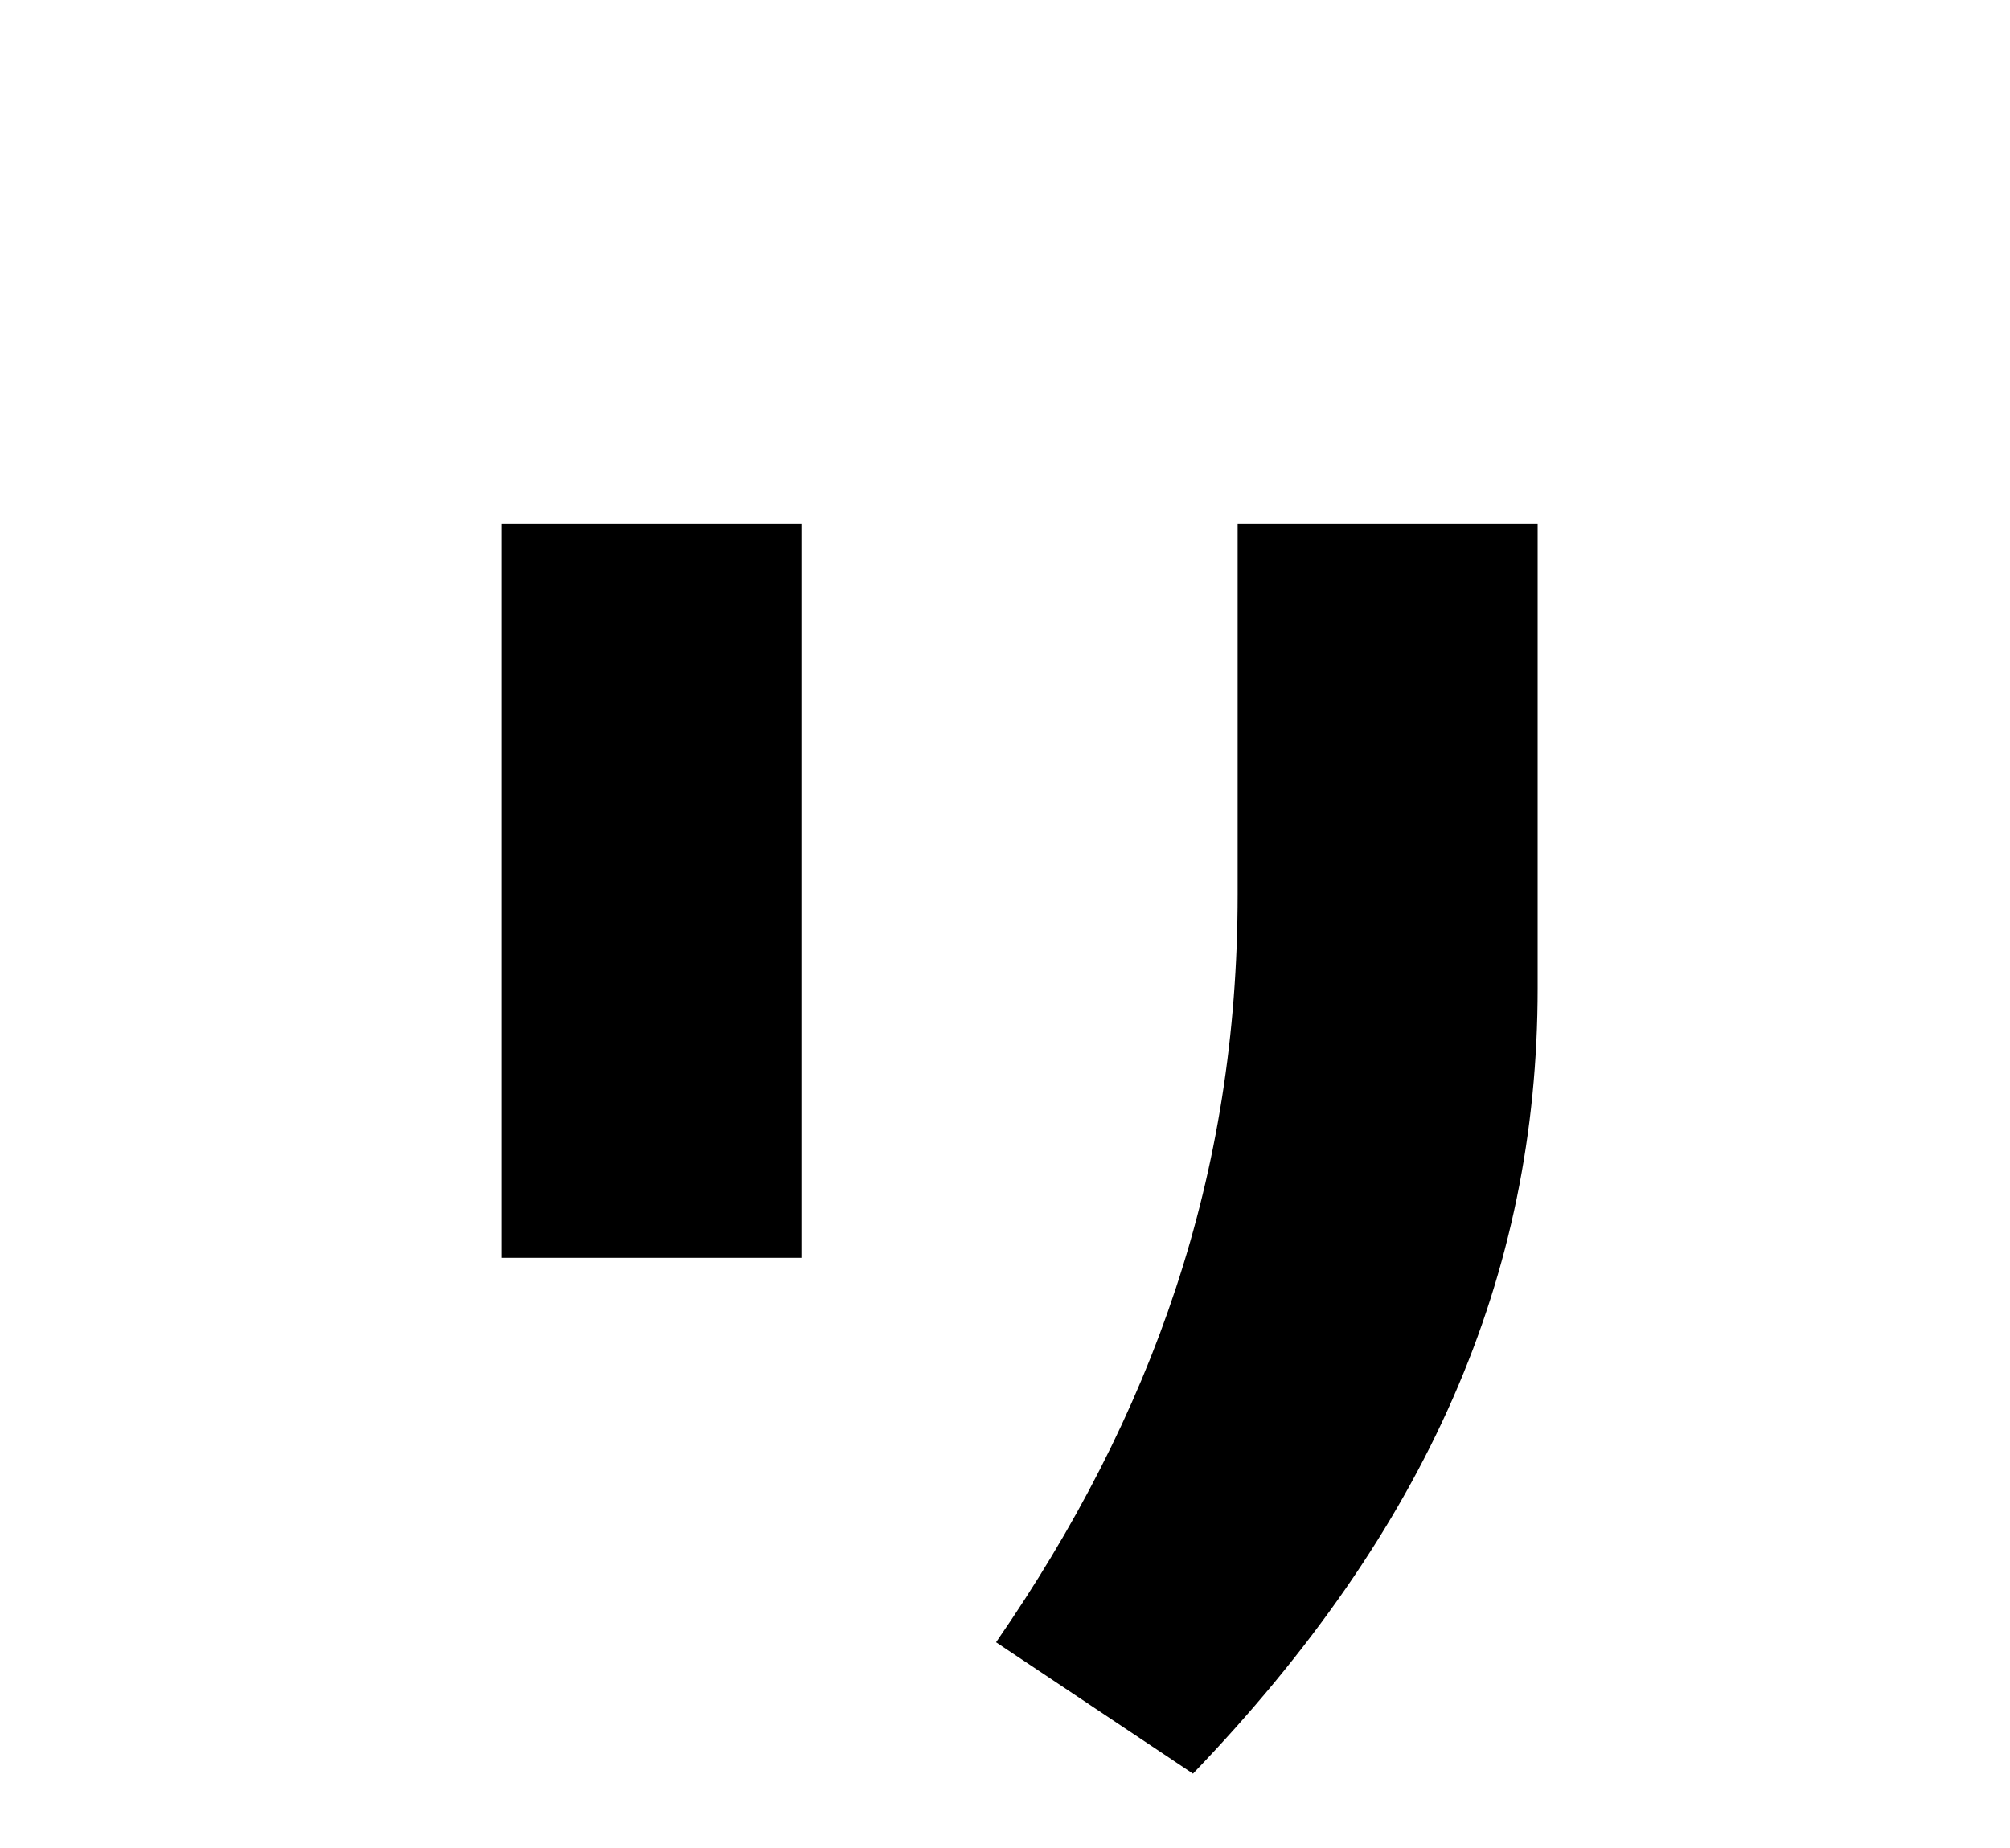
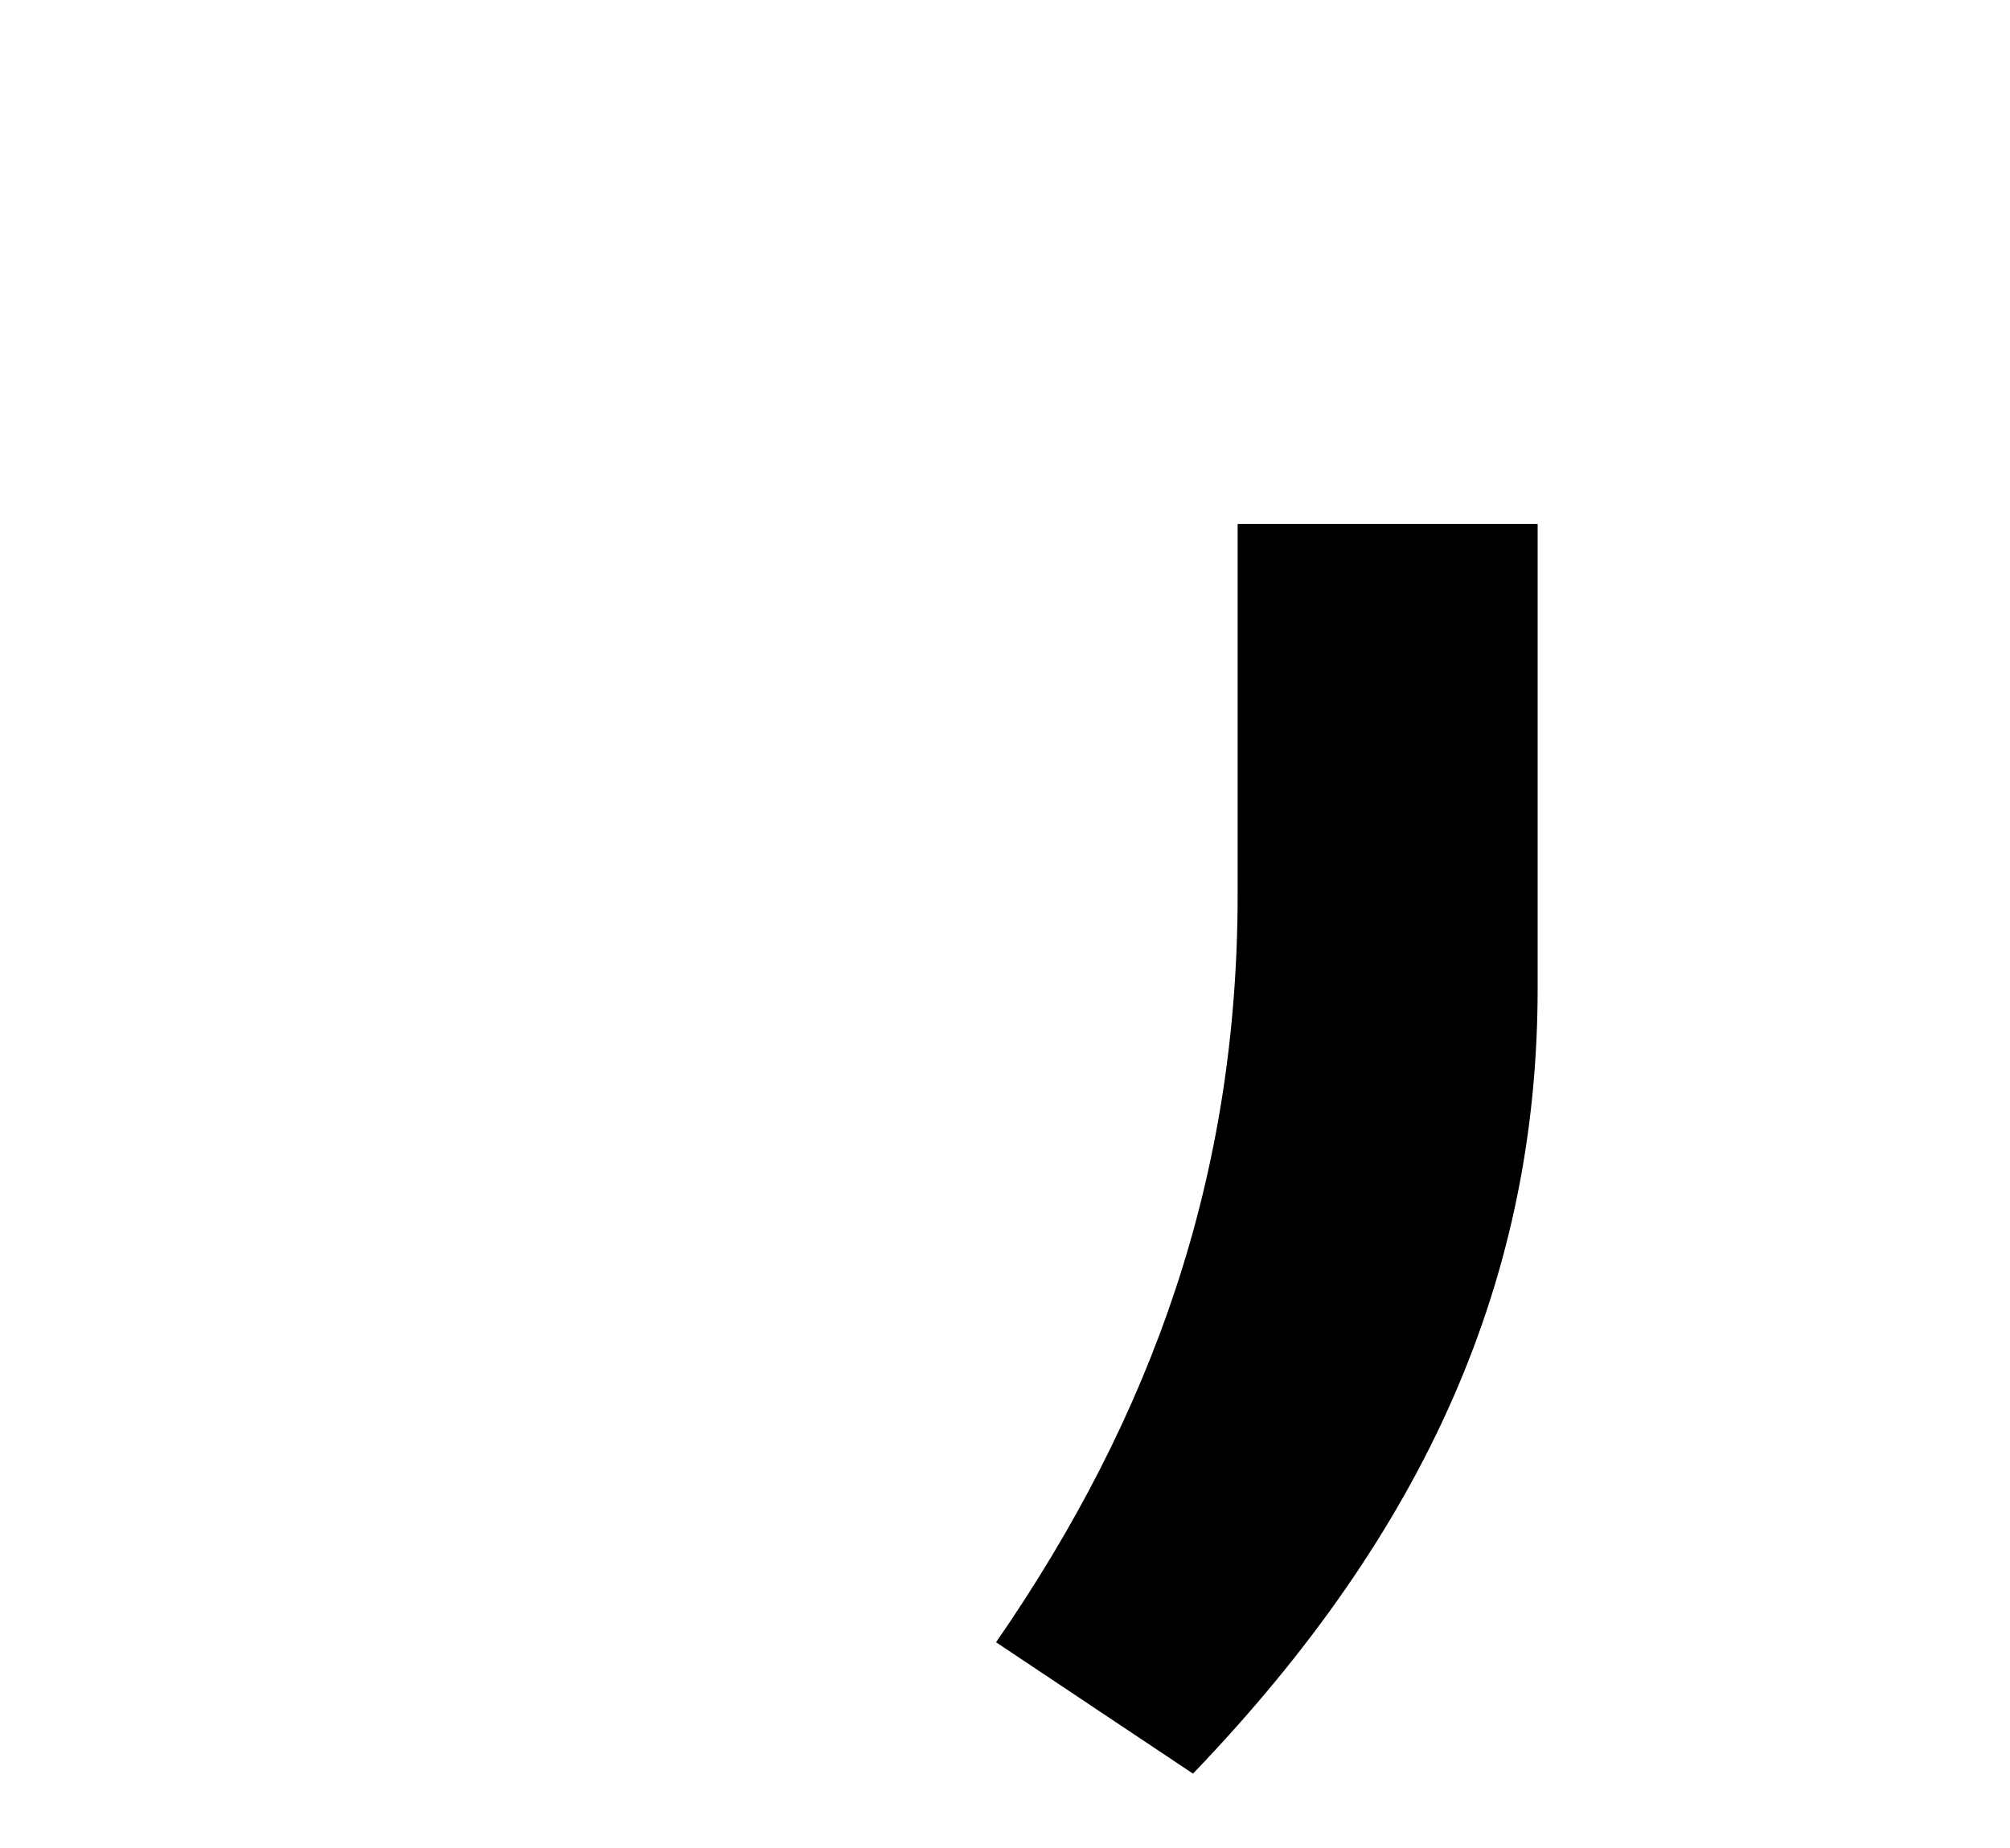
<svg xmlns="http://www.w3.org/2000/svg" id="_リ" data-name="リ" version="1.1" viewBox="0 0 54 49.65">
-   <path d="M13.47,33.8V14.08h8.06v19.72h-8.06ZM26.76,44.13c4.22-6.11,6.49-12.54,6.49-20.1v-9.95h8.06v12.47c0,7.75-2.96,14.55-9.26,21.11l-5.29-3.53Z" />
+   <path d="M13.47,33.8V14.08h8.06h-8.06ZM26.76,44.13c4.22-6.11,6.49-12.54,6.49-20.1v-9.95h8.06v12.47c0,7.75-2.96,14.55-9.26,21.11l-5.29-3.53Z" />
</svg>